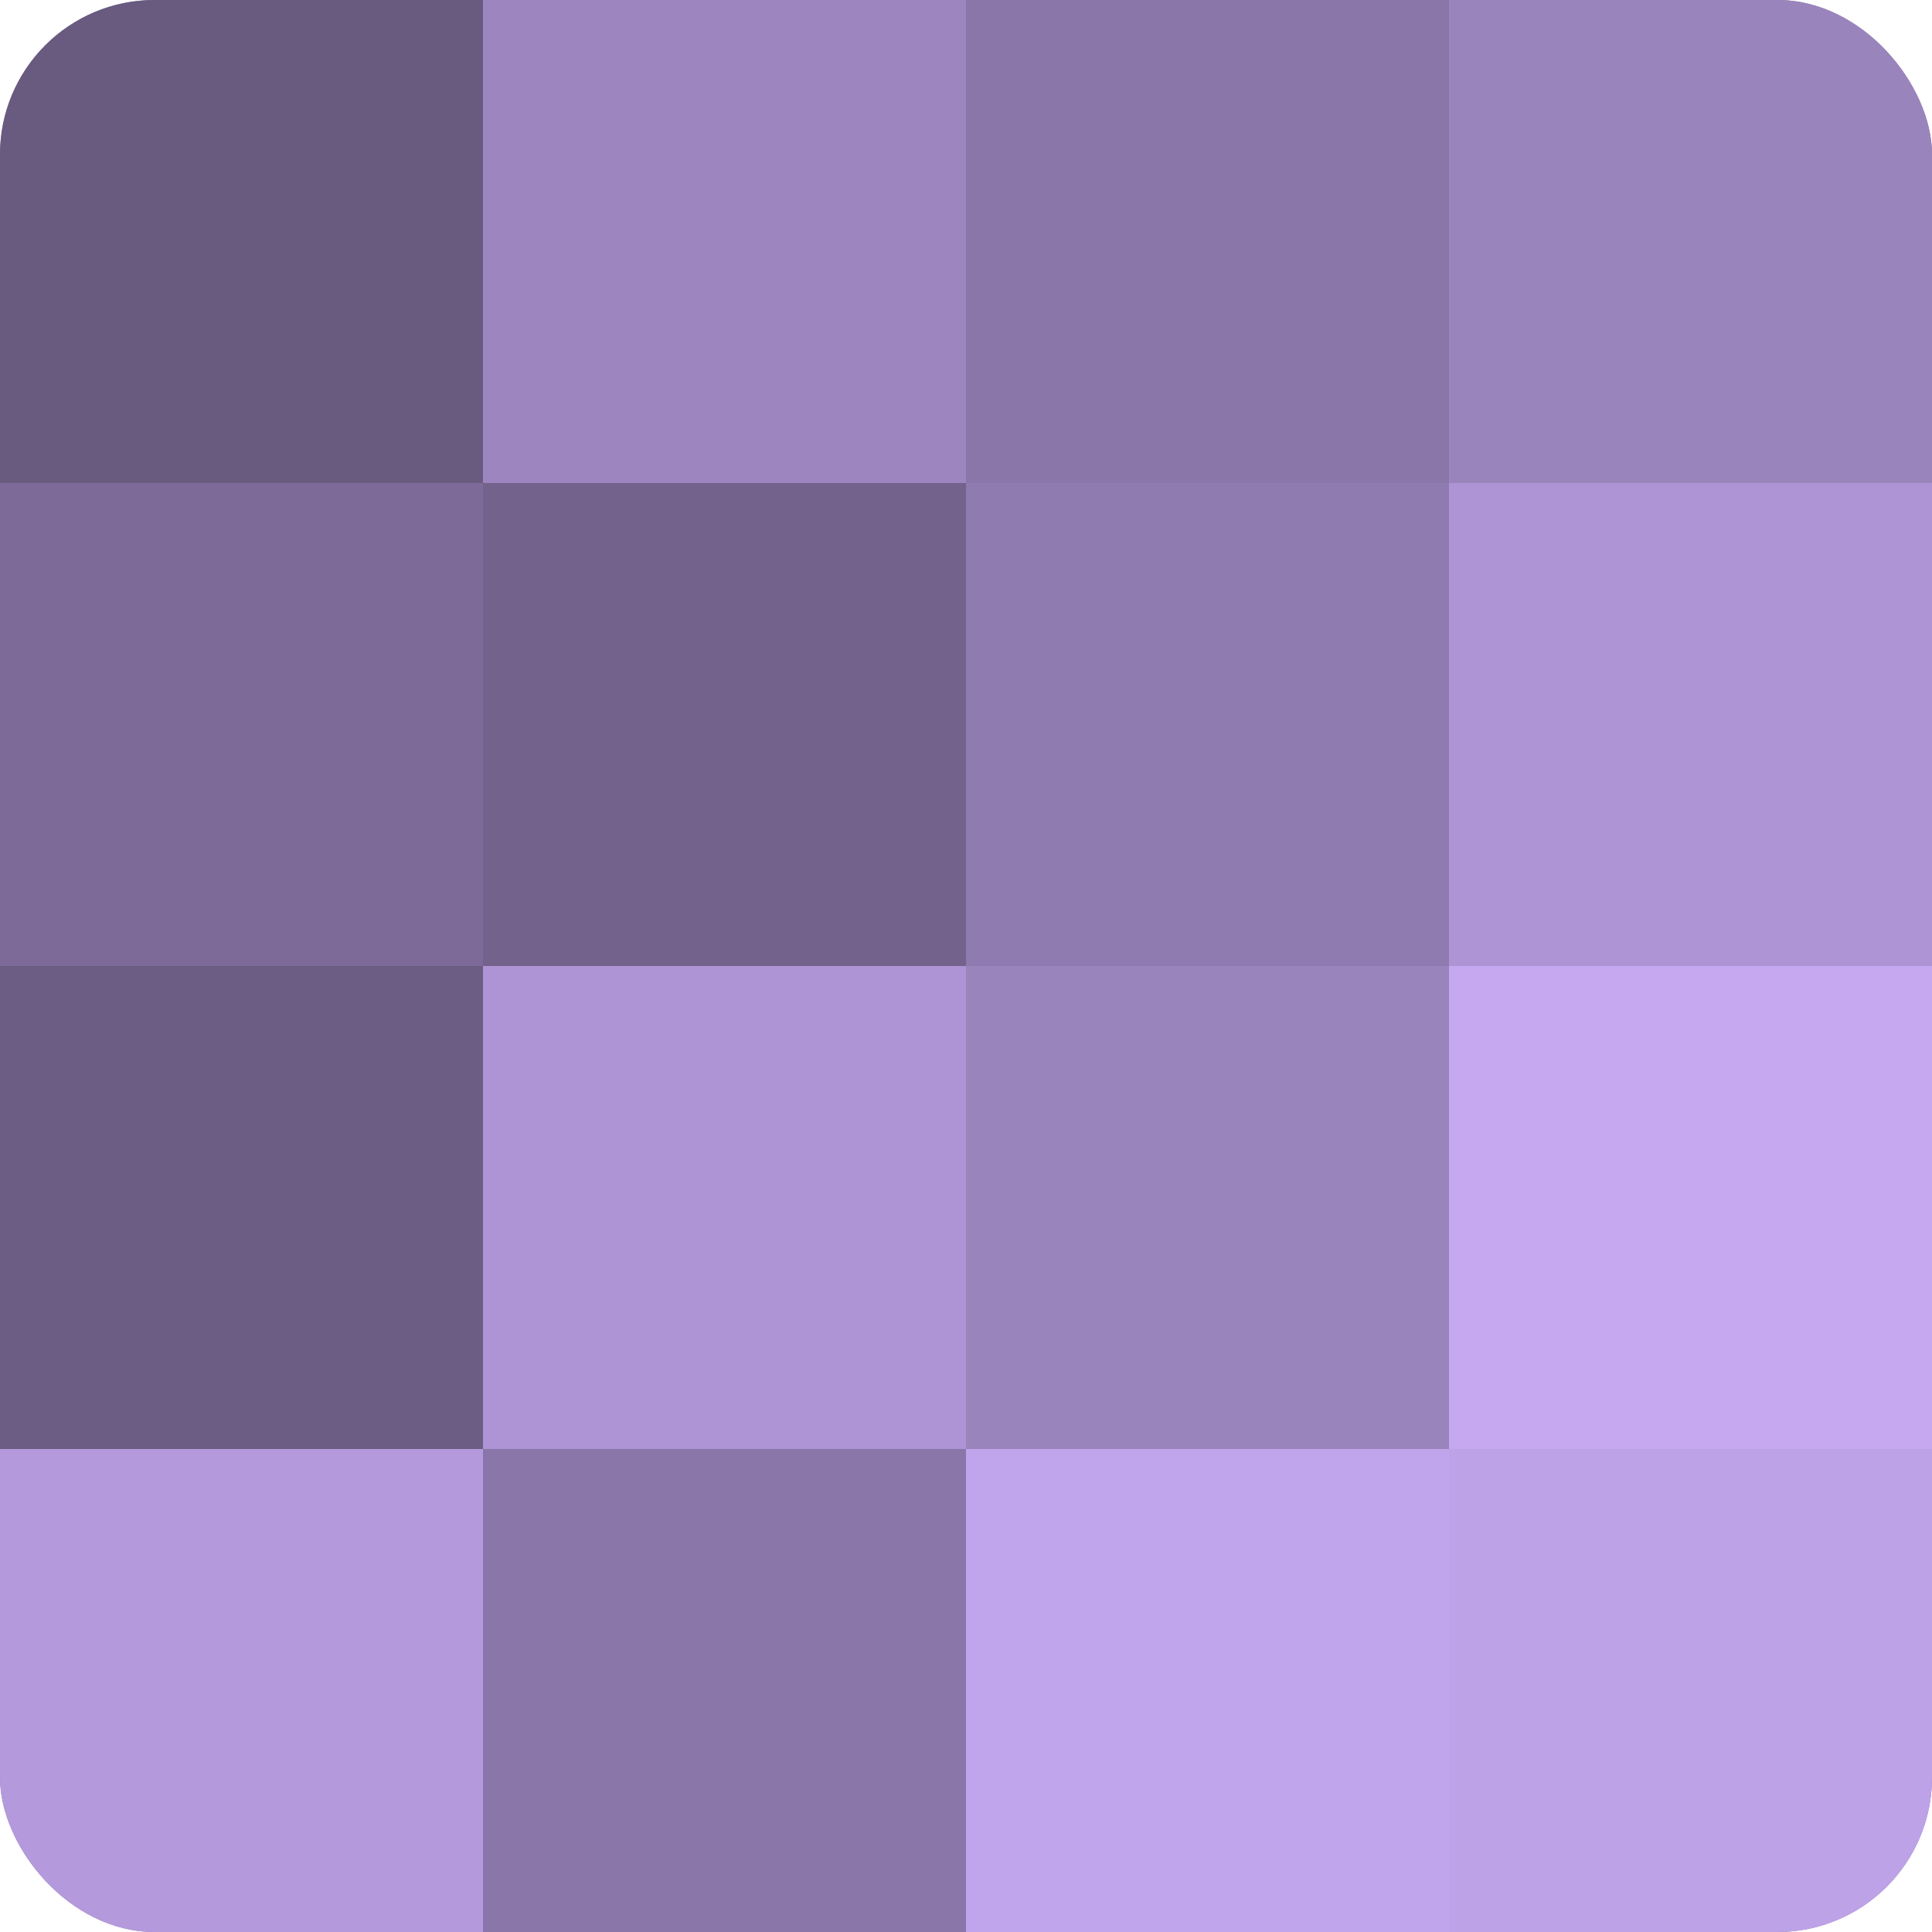
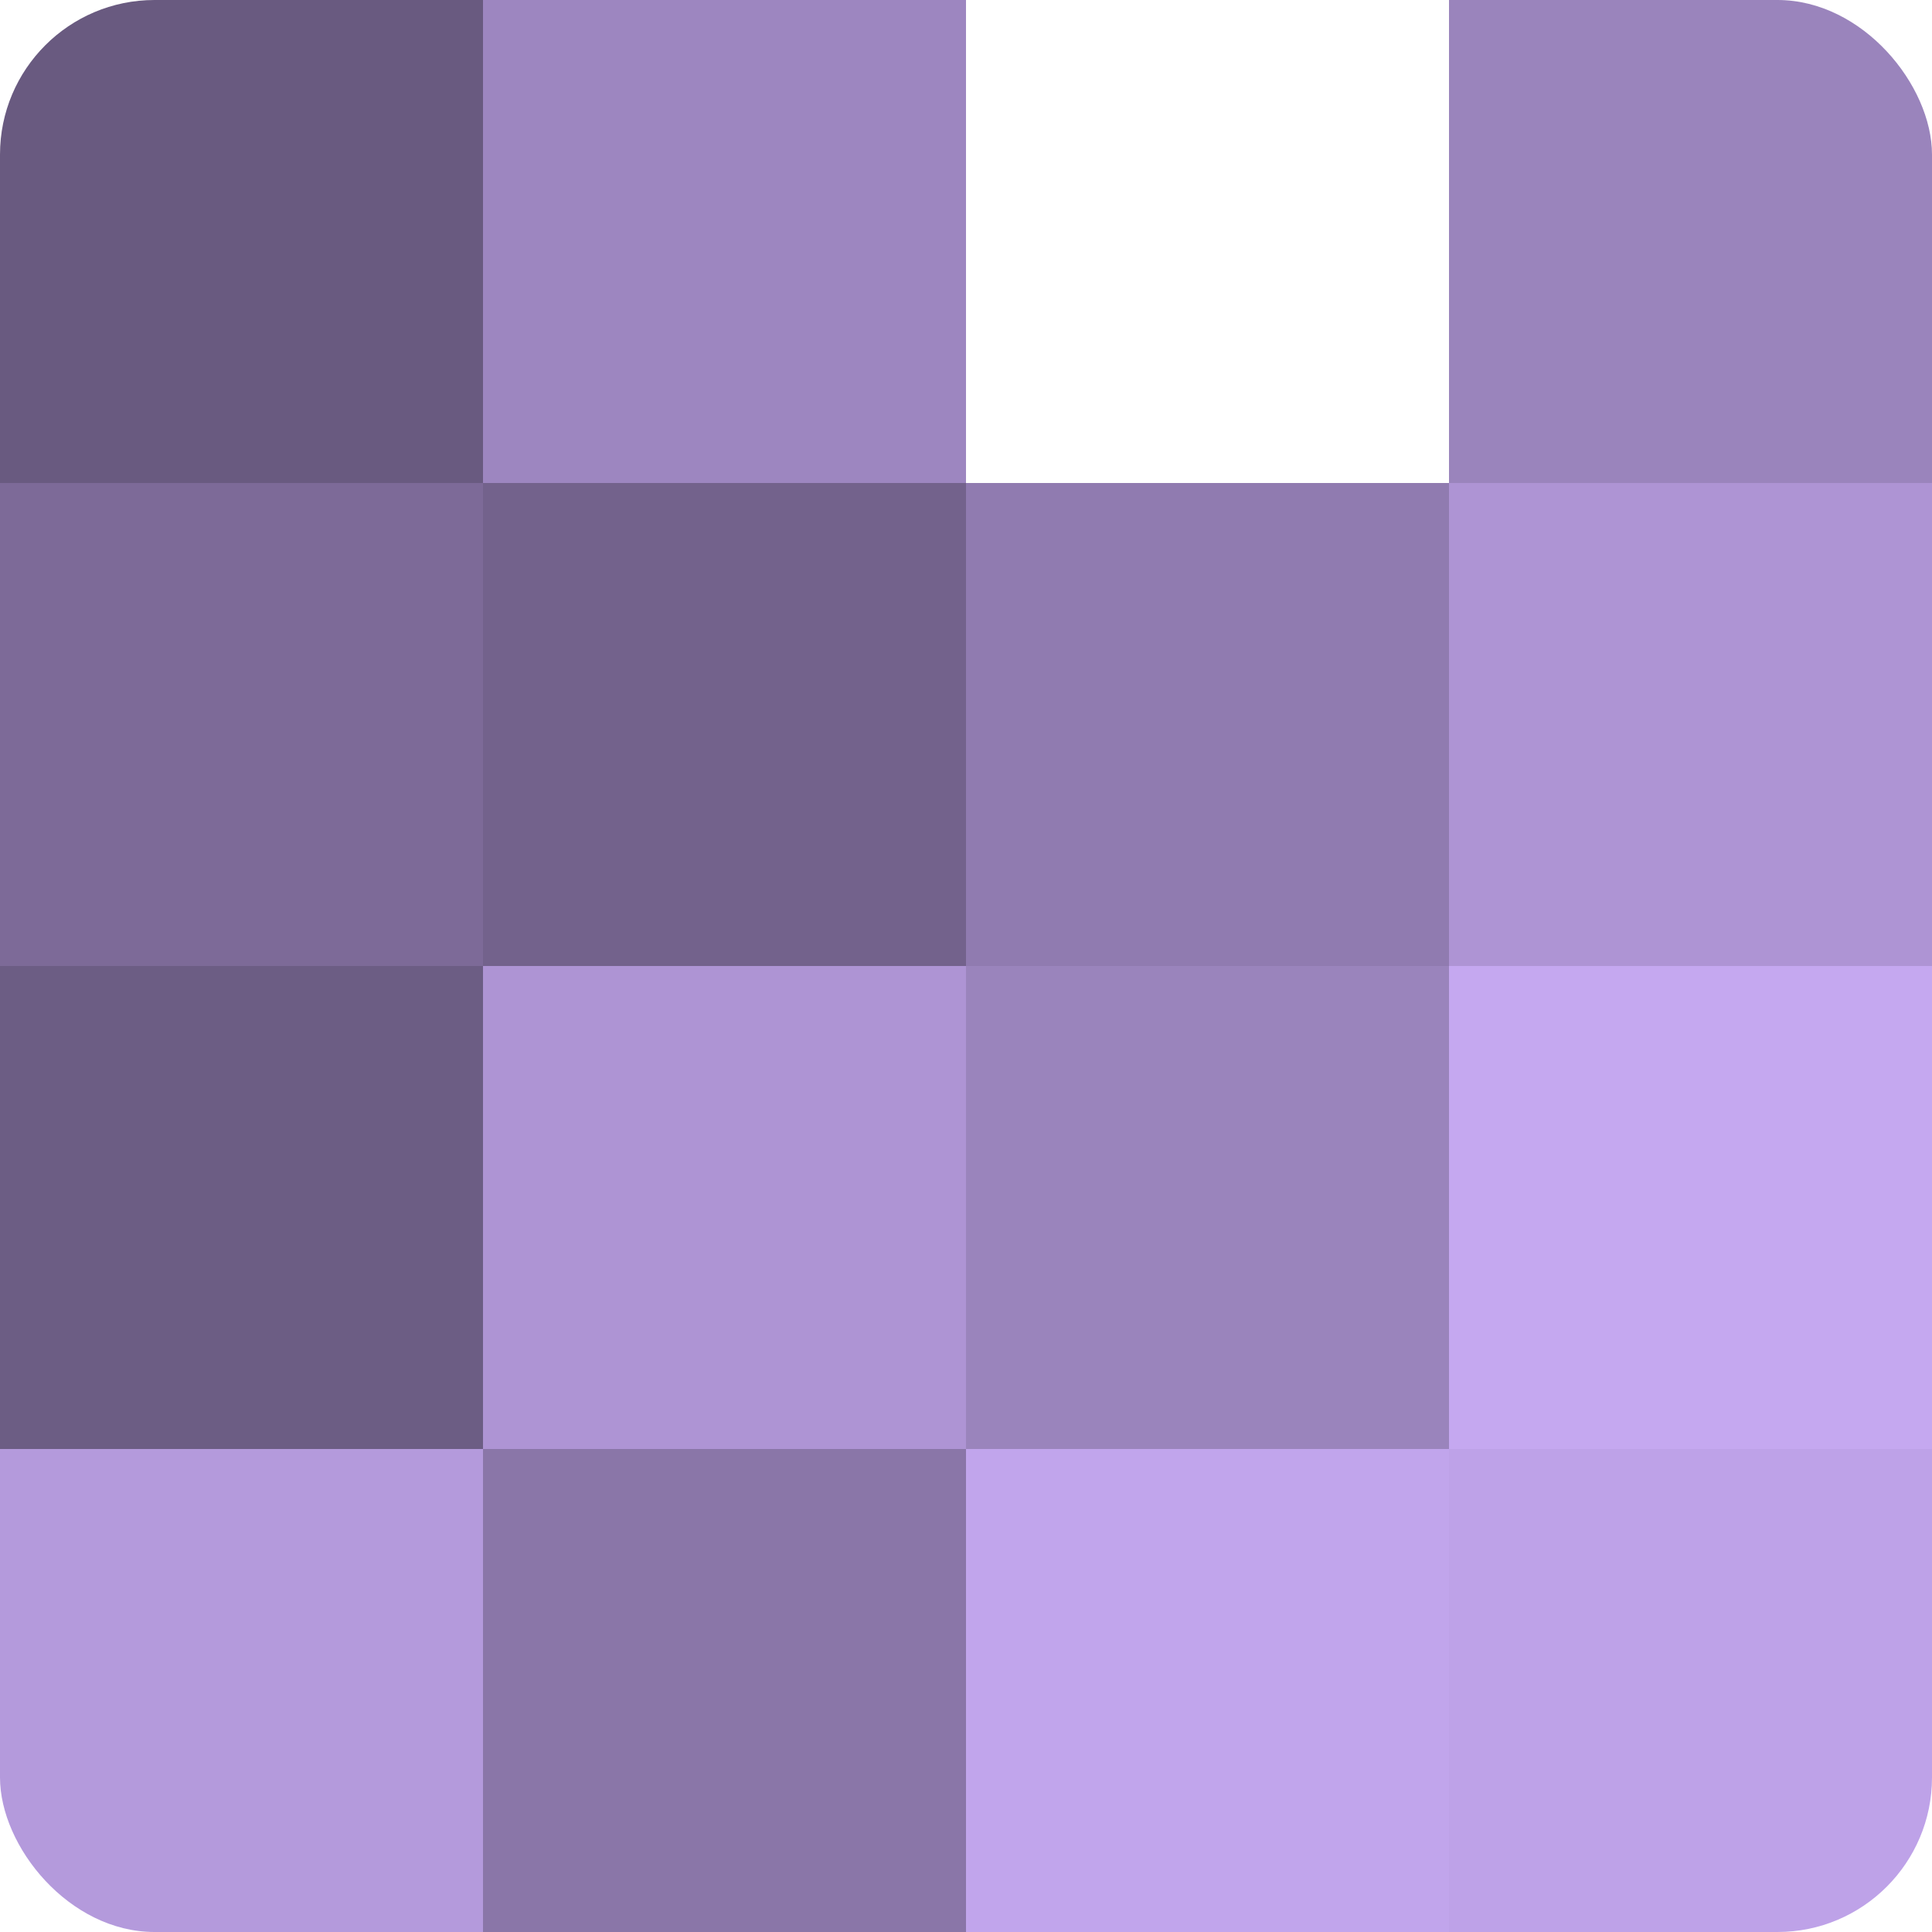
<svg xmlns="http://www.w3.org/2000/svg" width="60" height="60" viewBox="0 0 100 100" preserveAspectRatio="xMidYMid meet">
  <defs>
    <clipPath id="c" width="100" height="100">
      <rect width="100" height="100" rx="8" ry="8" />
    </clipPath>
  </defs>
  <g clip-path="url(#c)">
-     <rect width="100" height="100" fill="#8370a0" />
    <rect width="25" height="25" fill="#695a80" />
    <rect y="25" width="25" height="25" fill="#7d6a98" />
    <rect y="50" width="25" height="25" fill="#6c5d84" />
    <rect y="75" width="25" height="25" fill="#b49adc" />
    <rect x="25" width="25" height="25" fill="#9d86c0" />
    <rect x="25" y="25" width="25" height="25" fill="#73628c" />
    <rect x="25" y="50" width="25" height="25" fill="#ae94d4" />
    <rect x="25" y="75" width="25" height="25" fill="#8a76a8" />
-     <rect x="50" width="25" height="25" fill="#8a76a8" />
    <rect x="50" y="25" width="25" height="25" fill="#907bb0" />
    <rect x="50" y="50" width="25" height="25" fill="#9a84bc" />
    <rect x="50" y="75" width="25" height="25" fill="#c1a5ec" />
    <rect x="75" width="25" height="25" fill="#9a84bc" />
    <rect x="75" y="25" width="25" height="25" fill="#ae94d4" />
    <rect x="75" y="50" width="25" height="25" fill="#c5a8f0" />
    <rect x="75" y="75" width="25" height="25" fill="#bea2e8" />
  </g>
</svg>